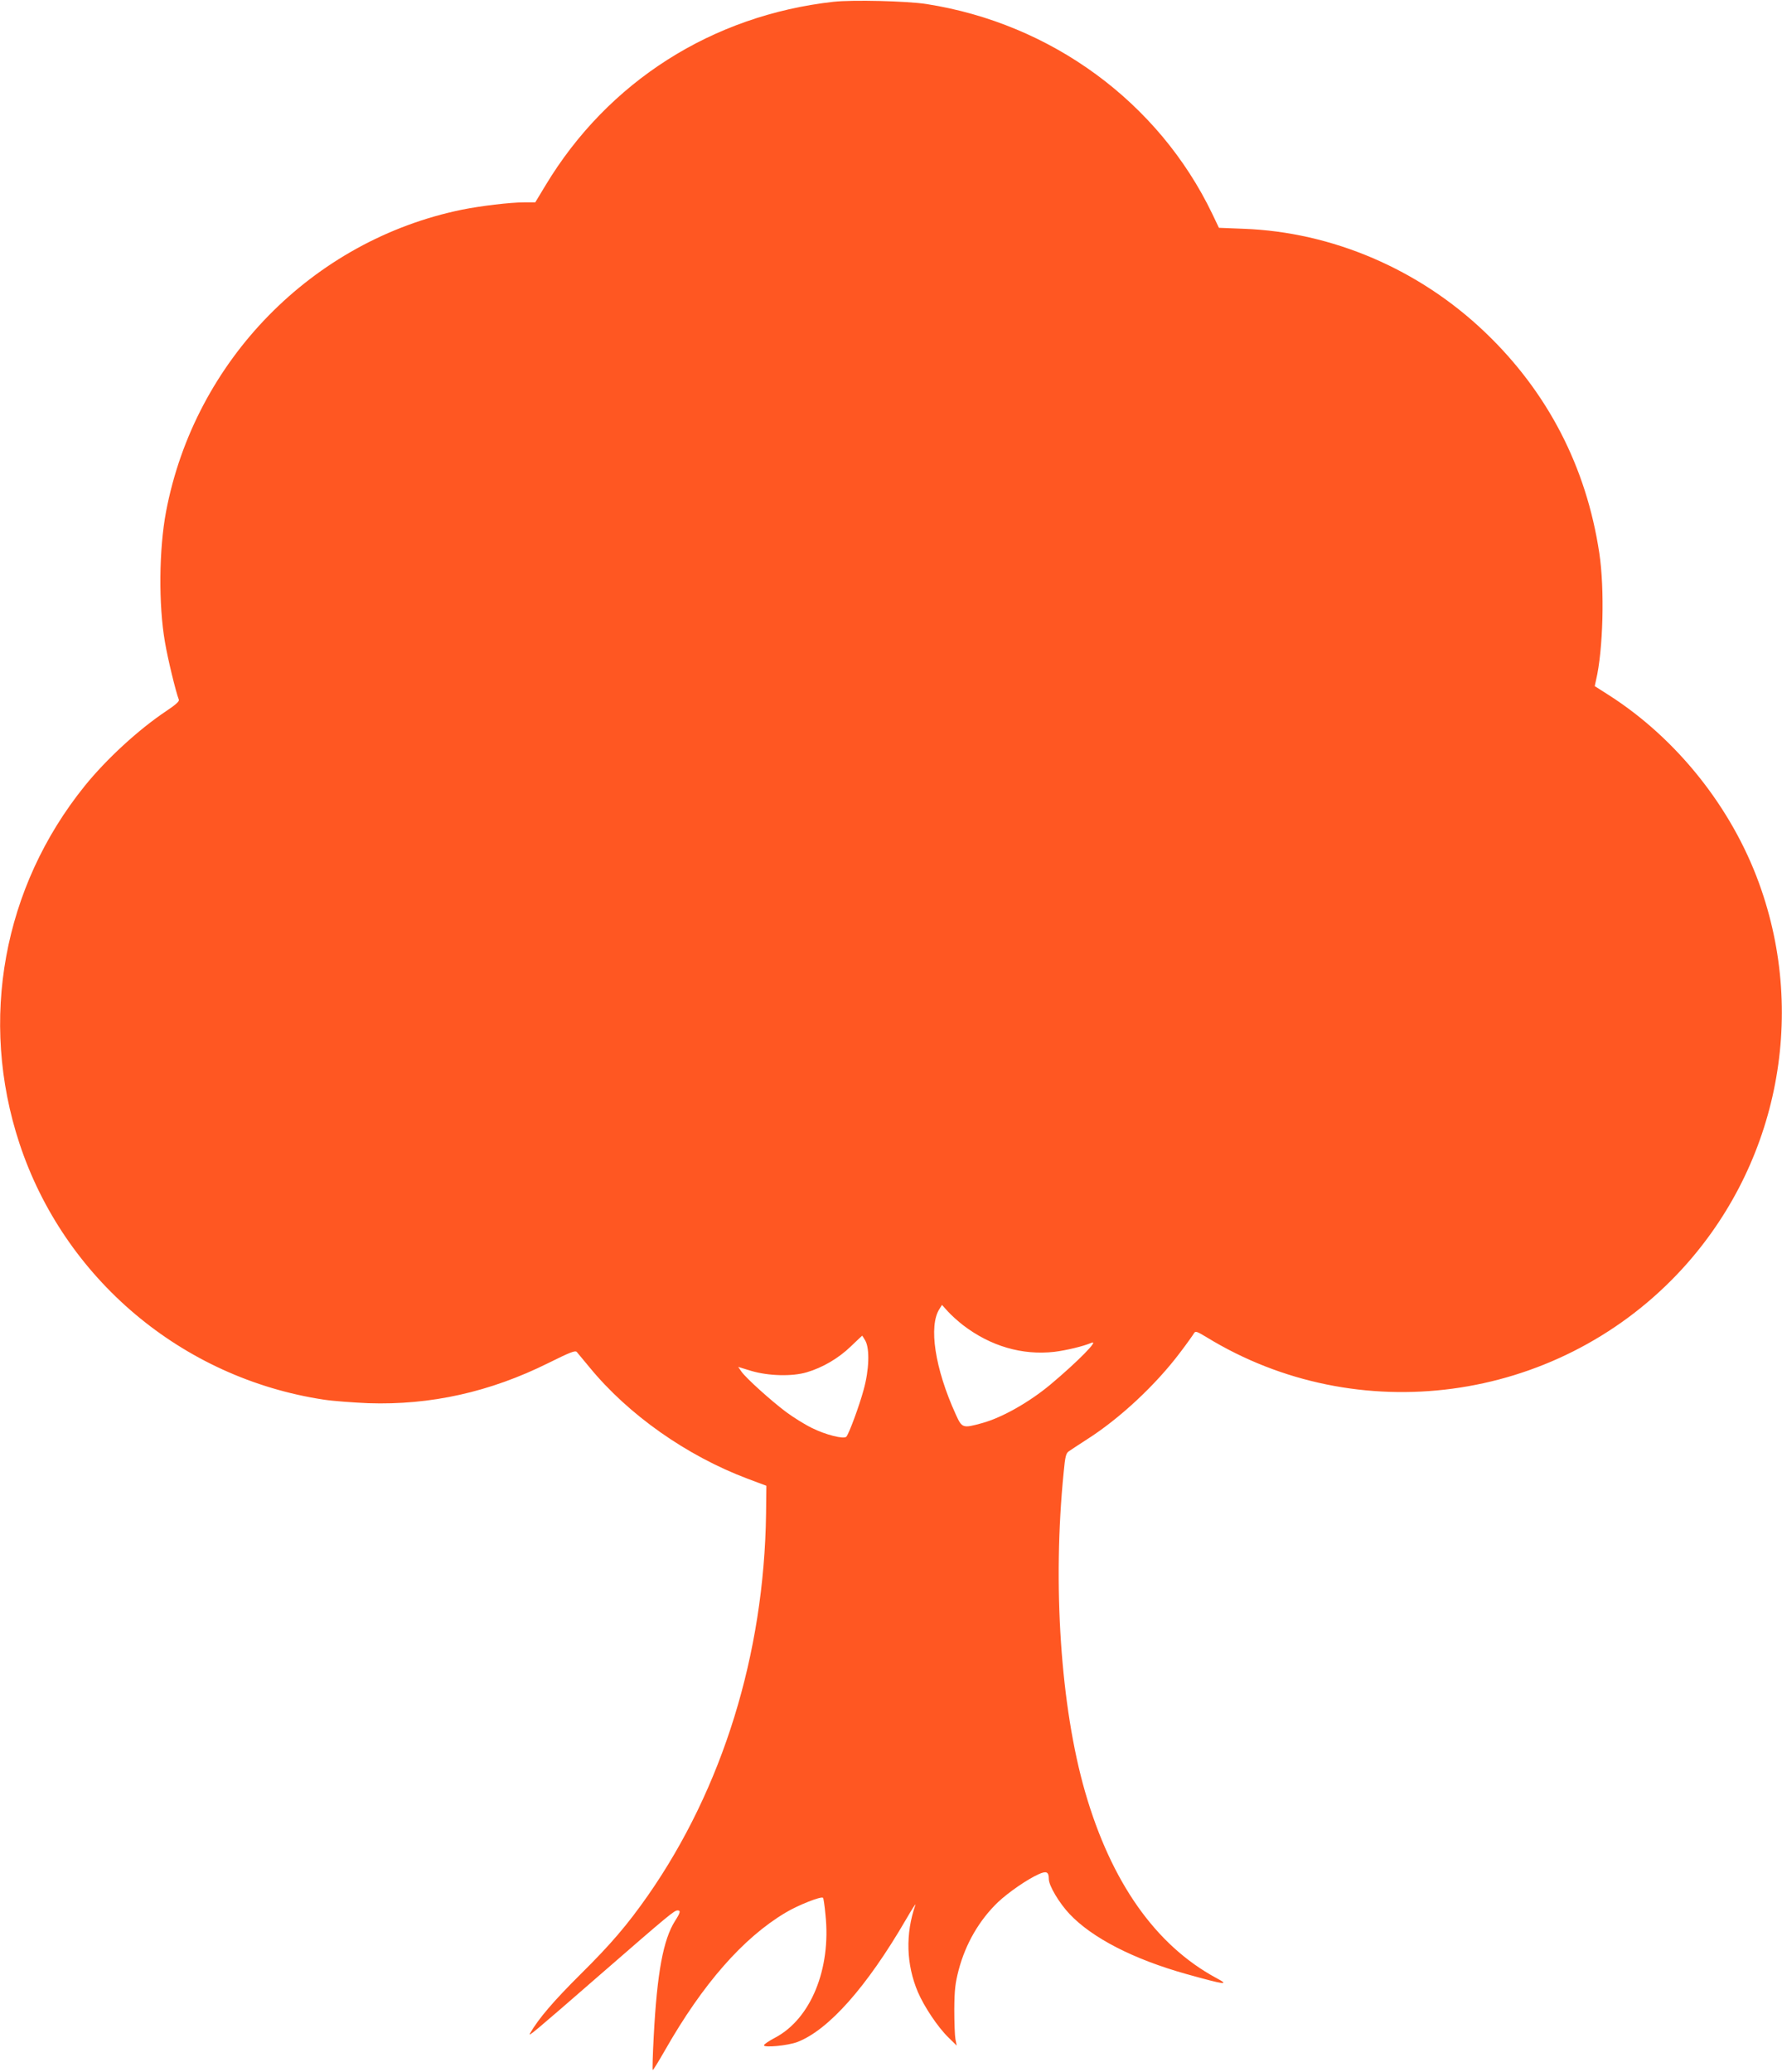
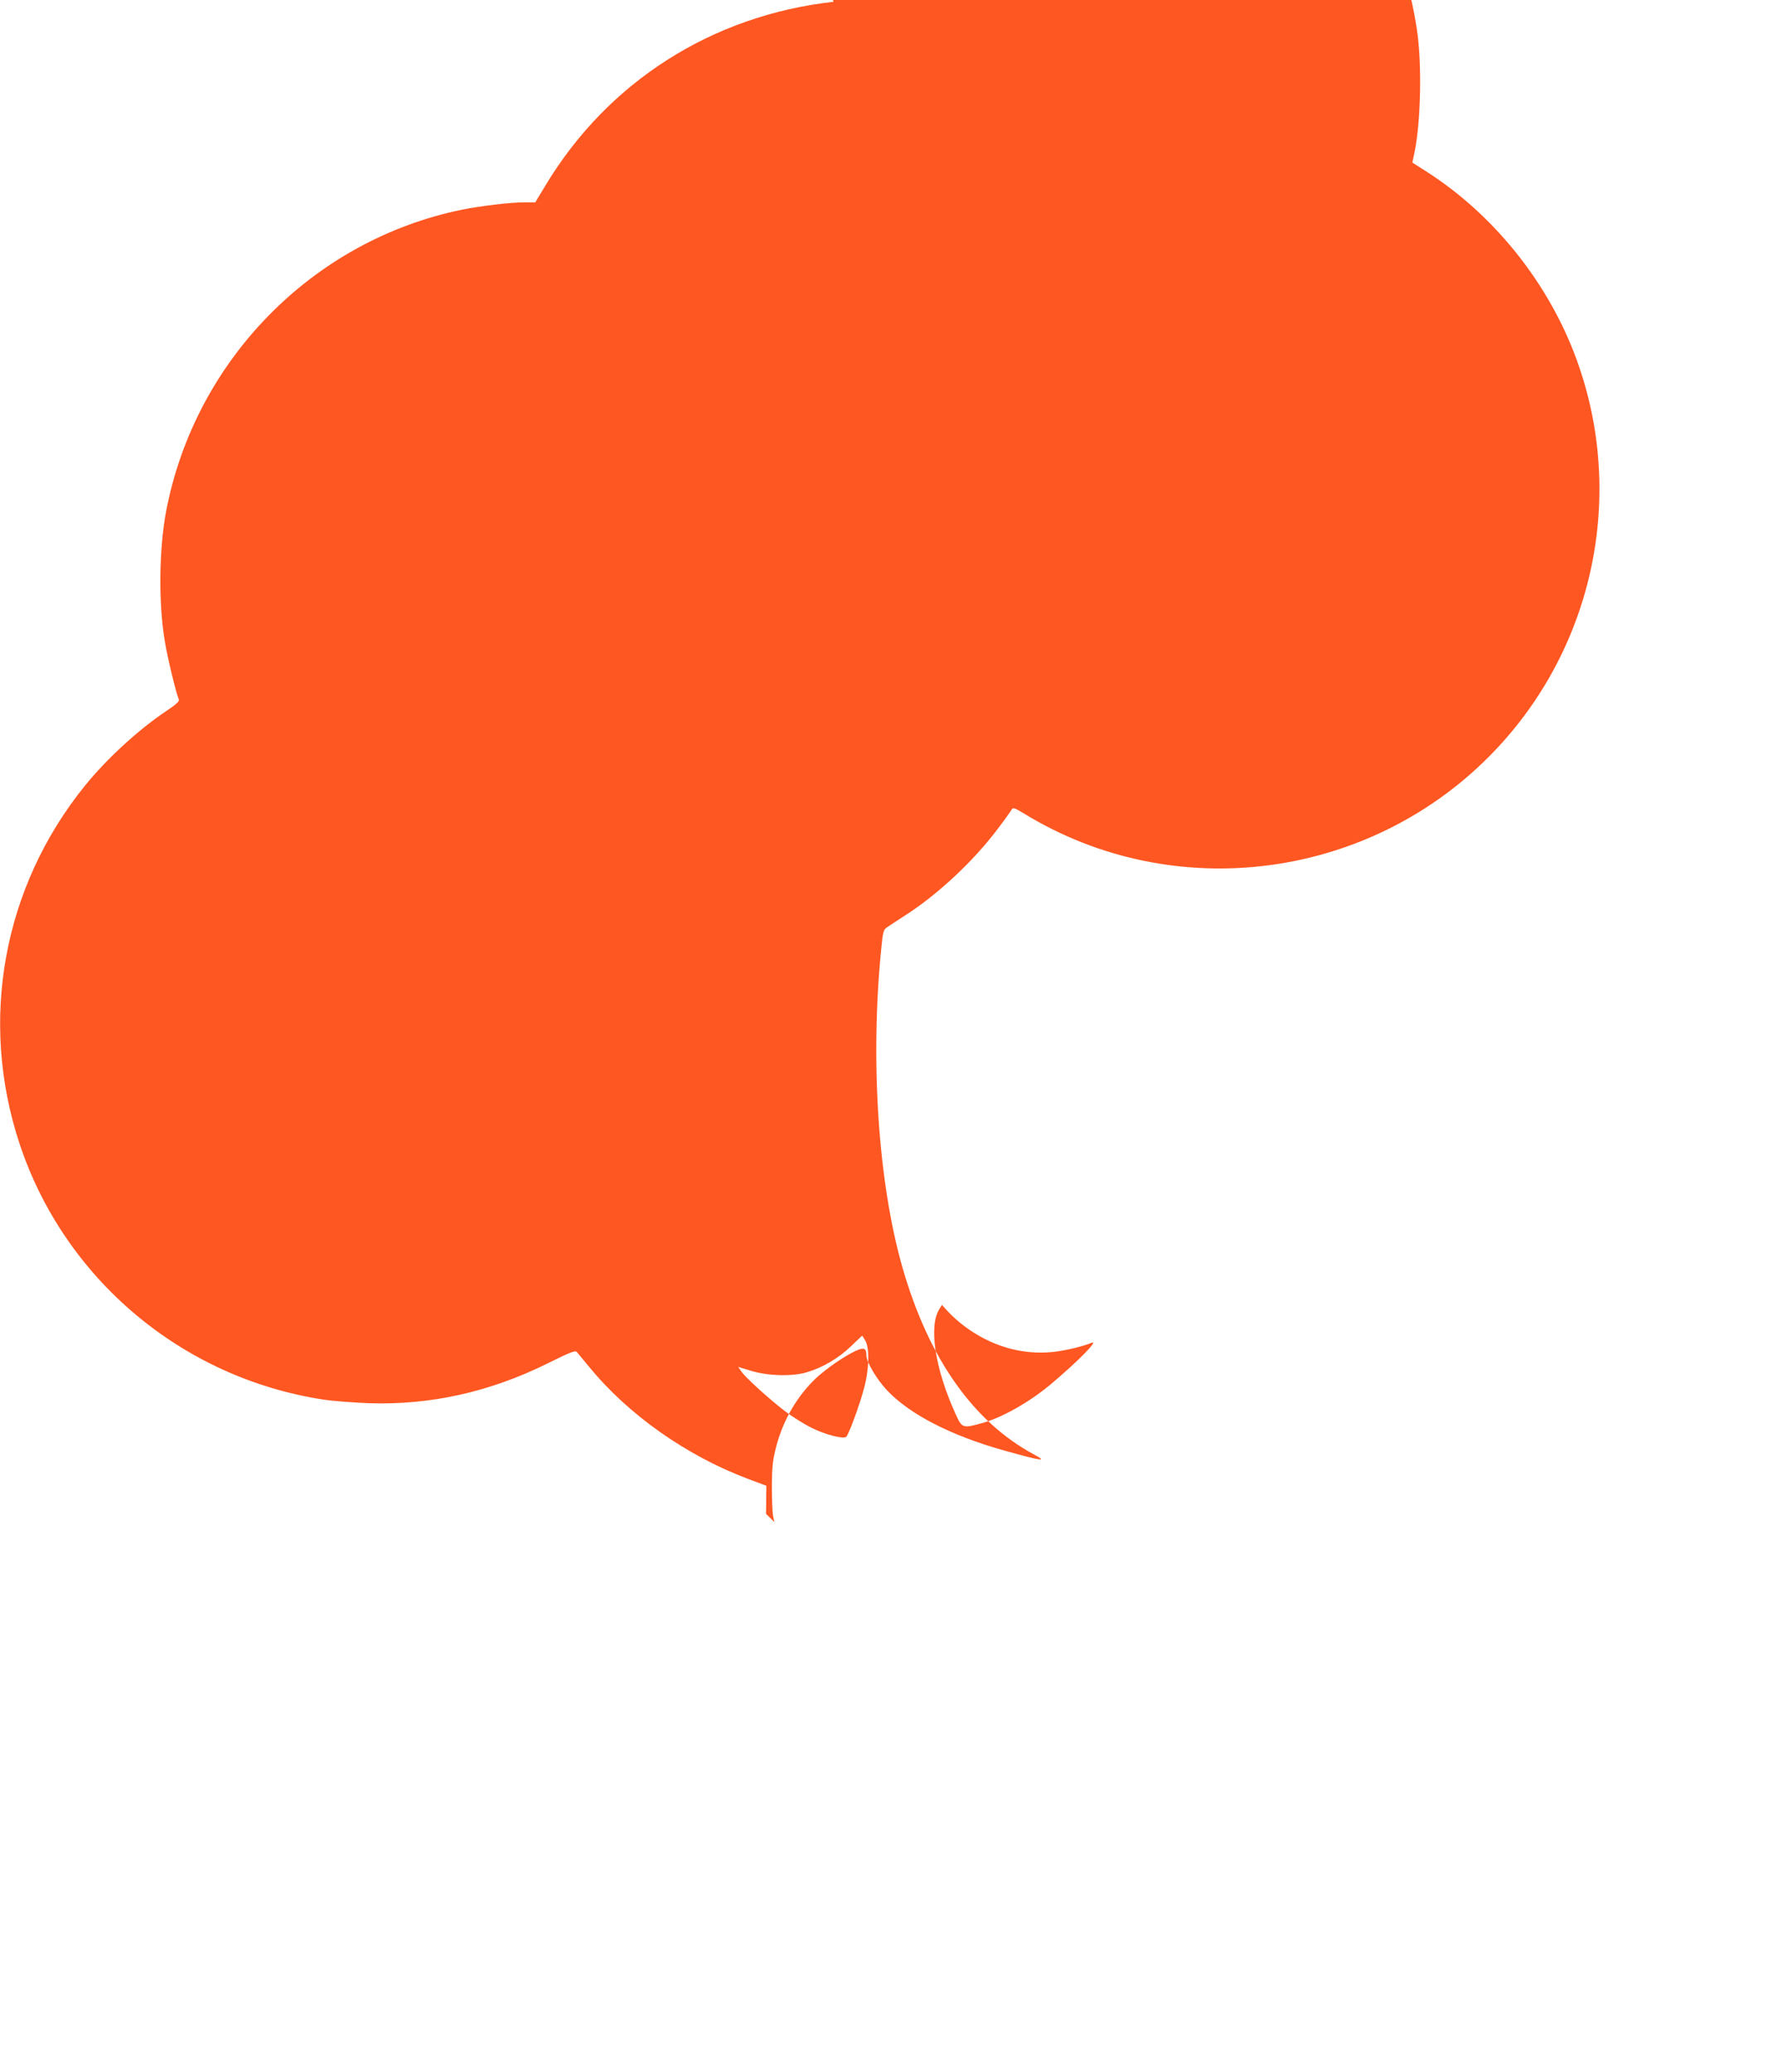
<svg xmlns="http://www.w3.org/2000/svg" version="1.0" width="1101pt" height="1280pt" viewBox="0 0 1101 1280" preserveAspectRatio="xMidYMid meet">
  <g transform="translate(0,1280) scale(0.1,-0.1)" fill="#ff5722" stroke="none">
-     <path d="M5150 12789 c-750 -84 -1393 -493 -1779 -1133 l-64 -106 -71 0 c-84 0 -267 -22 -381 -45 -924 -189 -1652 -932 -1829 -1865 -44 -233 -47 -575 -7 -805 17 -102 67 -308 86 -357 4 -10 -21 -32 -78 -70 -171 -114 -370 -297 -504 -463 -504 -625 -654 -1446 -403 -2207 276 -836 1004 -1450 1880 -1583 58 -9 182 -18 275 -22 385 -13 753 69 1113 248 137 68 166 79 176 68 7 -8 42 -50 78 -94 241 -294 601 -547 978 -689 l115 -43 -2 -174 c-12 -867 -269 -1696 -730 -2357 -126 -180 -227 -299 -417 -487 -164 -163 -258 -272 -311 -364 -15 -26 18 1 435 364 429 373 456 395 477 395 20 0 16 -15 -17 -66 -72 -115 -110 -316 -131 -711 -6 -112 -9 -207 -6 -209 2 -2 36 53 76 123 233 409 482 693 744 849 78 47 221 103 232 92 3 -2 10 -49 15 -104 36 -335 -91 -644 -311 -760 -38 -20 -69 -41 -69 -47 0 -16 148 -2 206 20 193 74 429 340 671 756 36 62 62 103 59 92 -63 -180 -57 -369 15 -539 39 -91 124 -218 189 -281 l51 -50 -8 40 c-4 22 -7 105 -7 185 1 121 6 161 27 242 43 163 128 309 244 420 64 60 181 141 251 172 47 21 62 15 62 -30 0 -41 64 -148 128 -216 140 -148 394 -279 722 -371 240 -67 272 -71 184 -24 -374 202 -649 592 -810 1150 -151 524 -202 1280 -132 1975 9 96 14 116 32 128 12 9 62 41 111 73 203 129 426 337 577 538 42 55 80 109 85 118 9 15 17 12 77 -24 932 -571 2151 -408 2910 390 612 644 808 1580 504 2414 -170 468 -508 892 -924 1159 l-91 58 8 37 c44 186 54 563 20 786 -80 531 -319 994 -706 1363 -407 389 -944 619 -1492 639 l-152 6 -41 86 c-331 689 -993 1175 -1765 1296 -121 19 -458 27 -575 14z m800 -8174 c170 -130 365 -187 563 -165 73 9 176 33 231 56 49 20 -85 -116 -254 -258 -131 -109 -298 -204 -422 -238 -120 -33 -124 -32 -163 54 -129 283 -169 547 -100 652 l15 24 37 -41 c21 -23 62 -60 93 -84z m-603 -97 c27 -51 23 -180 -11 -302 -27 -100 -91 -273 -107 -290 -15 -17 -129 12 -213 54 -45 22 -117 67 -161 100 -92 69 -245 207 -274 248 l-20 29 82 -25 c105 -31 252 -35 342 -8 98 29 195 86 270 158 39 37 71 68 72 68 1 0 10 -15 20 -32z" />
+     <path d="M5150 12789 c-750 -84 -1393 -493 -1779 -1133 l-64 -106 -71 0 c-84 0 -267 -22 -381 -45 -924 -189 -1652 -932 -1829 -1865 -44 -233 -47 -575 -7 -805 17 -102 67 -308 86 -357 4 -10 -21 -32 -78 -70 -171 -114 -370 -297 -504 -463 -504 -625 -654 -1446 -403 -2207 276 -836 1004 -1450 1880 -1583 58 -9 182 -18 275 -22 385 -13 753 69 1113 248 137 68 166 79 176 68 7 -8 42 -50 78 -94 241 -294 601 -547 978 -689 l115 -43 -2 -174 l51 -50 -8 40 c-4 22 -7 105 -7 185 1 121 6 161 27 242 43 163 128 309 244 420 64 60 181 141 251 172 47 21 62 15 62 -30 0 -41 64 -148 128 -216 140 -148 394 -279 722 -371 240 -67 272 -71 184 -24 -374 202 -649 592 -810 1150 -151 524 -202 1280 -132 1975 9 96 14 116 32 128 12 9 62 41 111 73 203 129 426 337 577 538 42 55 80 109 85 118 9 15 17 12 77 -24 932 -571 2151 -408 2910 390 612 644 808 1580 504 2414 -170 468 -508 892 -924 1159 l-91 58 8 37 c44 186 54 563 20 786 -80 531 -319 994 -706 1363 -407 389 -944 619 -1492 639 l-152 6 -41 86 c-331 689 -993 1175 -1765 1296 -121 19 -458 27 -575 14z m800 -8174 c170 -130 365 -187 563 -165 73 9 176 33 231 56 49 20 -85 -116 -254 -258 -131 -109 -298 -204 -422 -238 -120 -33 -124 -32 -163 54 -129 283 -169 547 -100 652 l15 24 37 -41 c21 -23 62 -60 93 -84z m-603 -97 c27 -51 23 -180 -11 -302 -27 -100 -91 -273 -107 -290 -15 -17 -129 12 -213 54 -45 22 -117 67 -161 100 -92 69 -245 207 -274 248 l-20 29 82 -25 c105 -31 252 -35 342 -8 98 29 195 86 270 158 39 37 71 68 72 68 1 0 10 -15 20 -32z" />
  </g>
</svg>